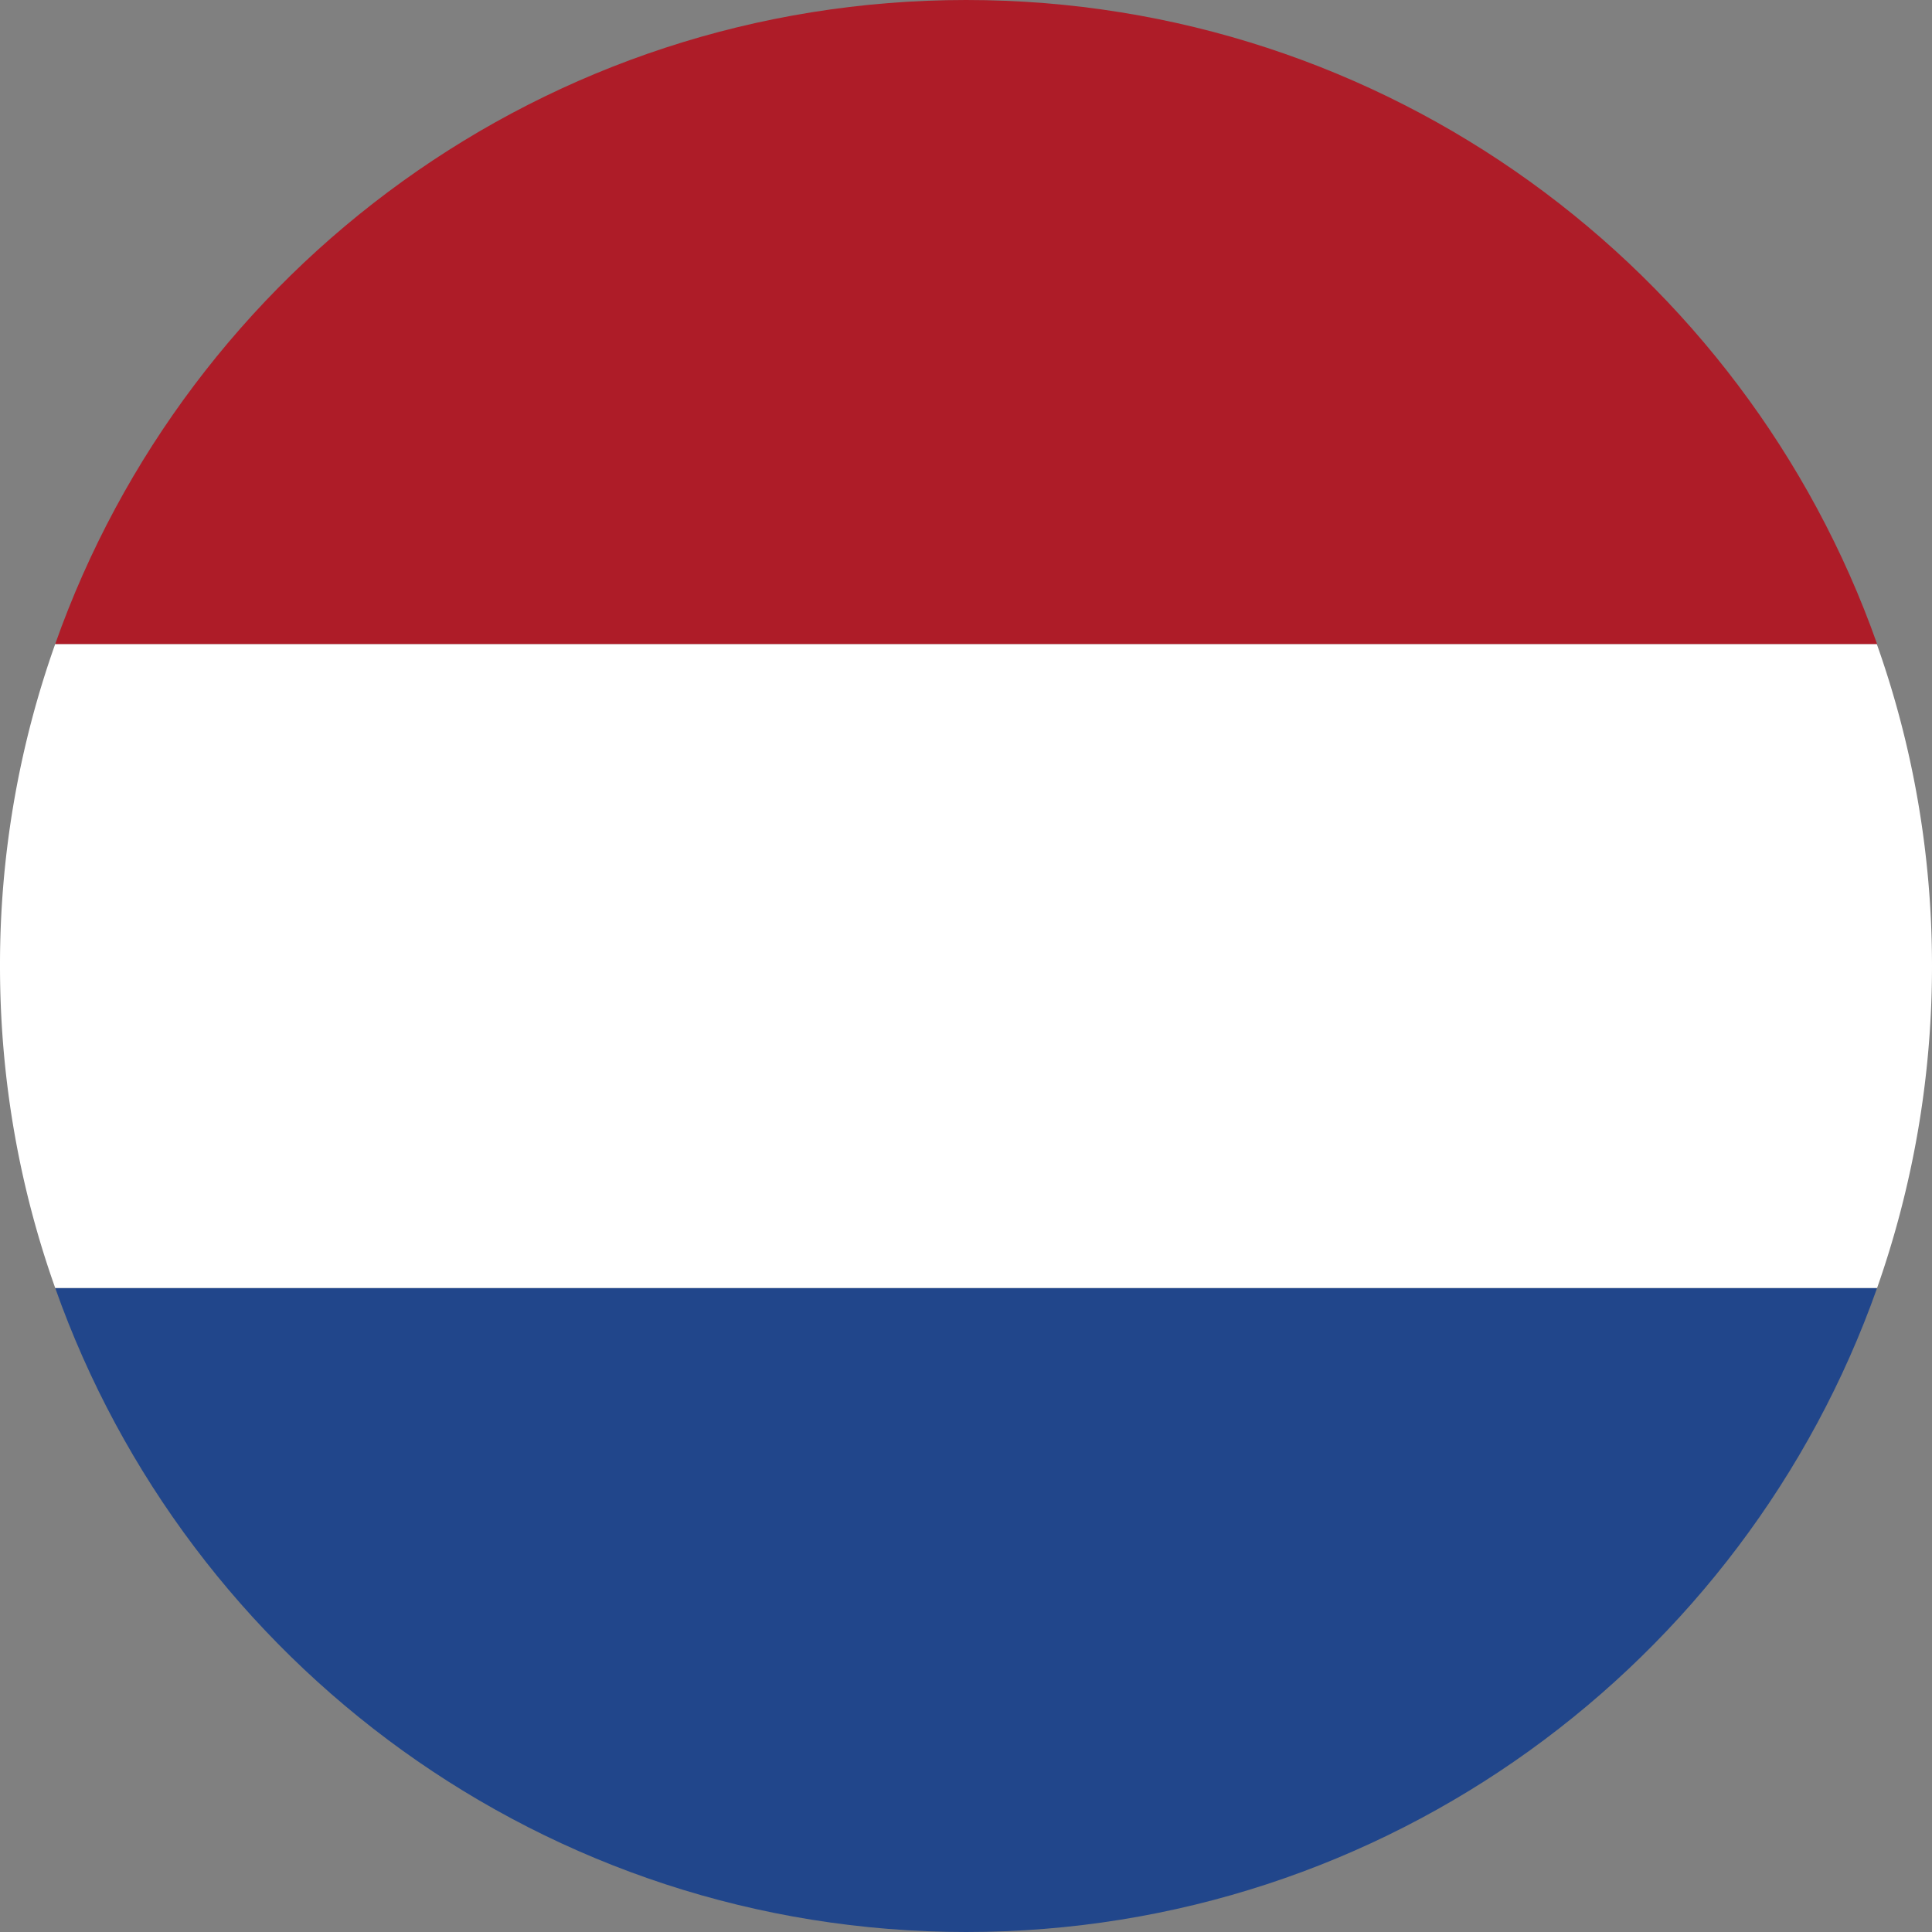
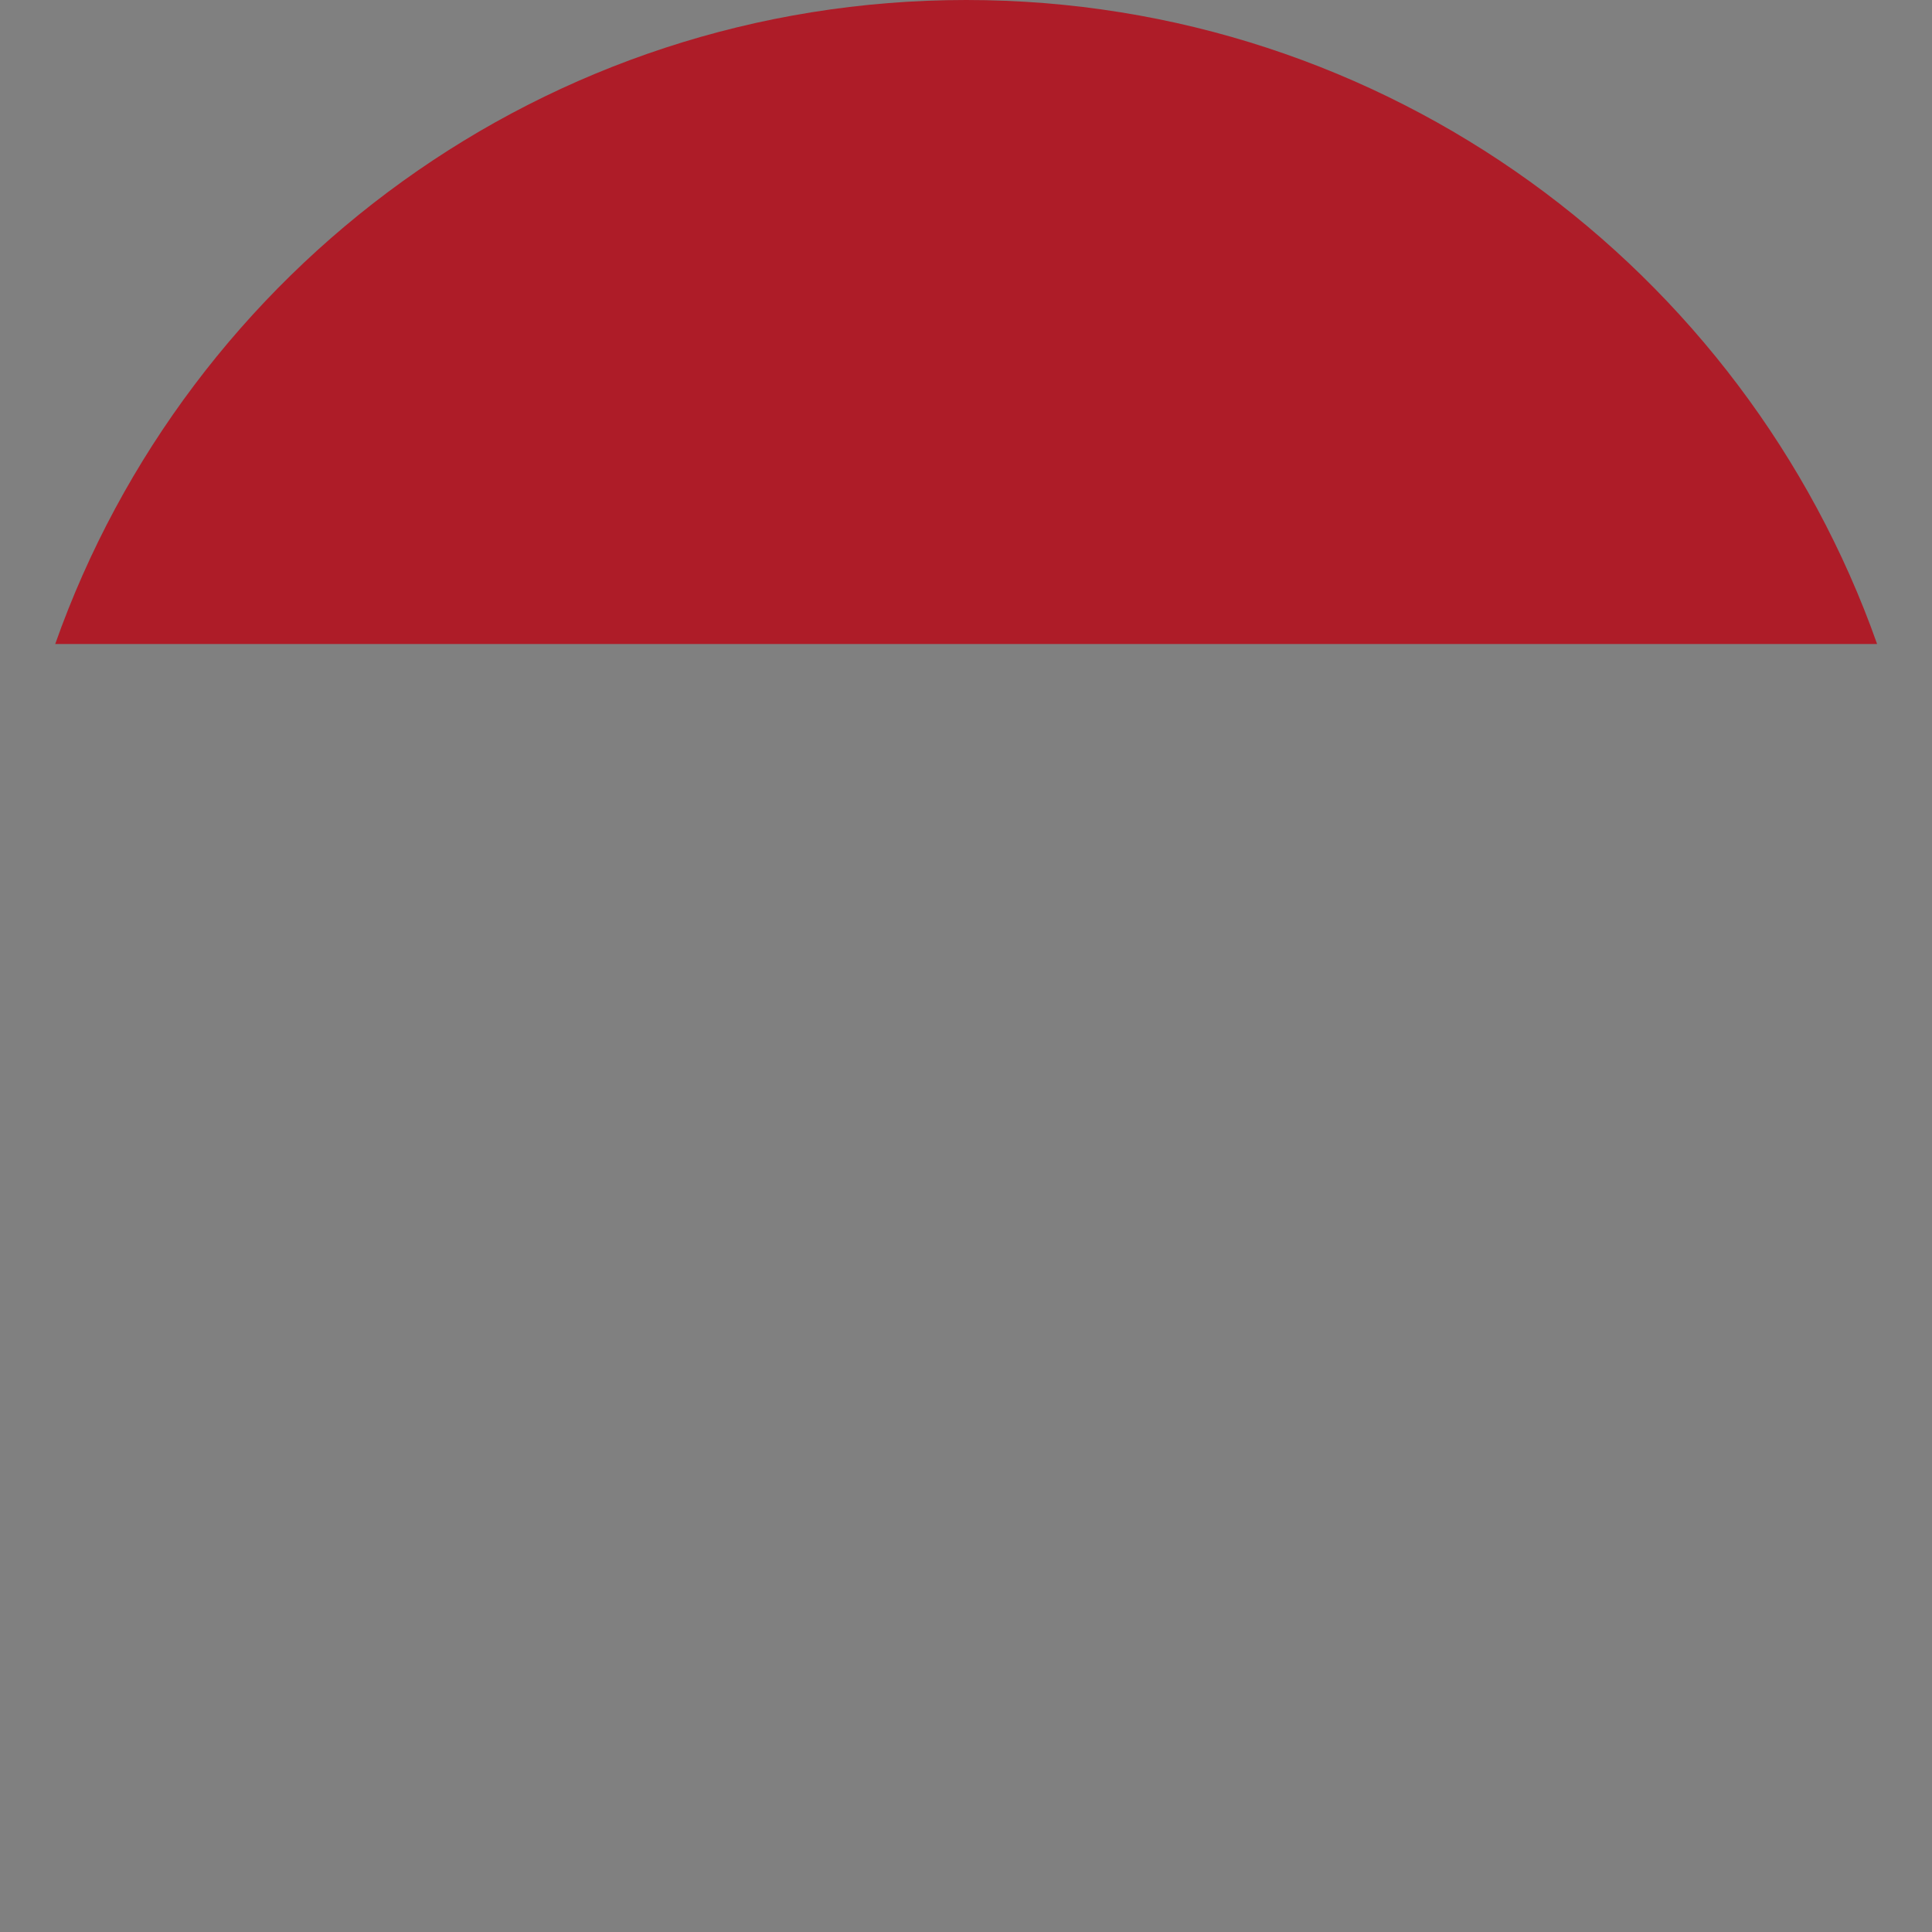
<svg xmlns="http://www.w3.org/2000/svg" width="24" height="24">
  <rect width="100%" height="100%" fill="#808080" stroke="none" />
  <g fill-rule="nonzero" fill="none">
-     <path d="M23.318 16H.686c1.647 4.66 6.092 8 11.316 8 5.224 0 9.67-3.344 11.316-8Z" fill="#21468B" />
-     <path d="M24 12c0-1.401-.241-2.747-.686-4H.686A11.902 11.902 0 0 0 0 12c0 1.405.241 2.747.686 4h22.632c.44-1.253.682-2.599.682-4Z" fill="#FFF" />
    <path d="M12.002 0C6.774 0 2.332 3.34.686 8h22.632c-1.646-4.66-6.092-8-11.316-8Z" fill="#AE1C28" />
  </g>
</svg>